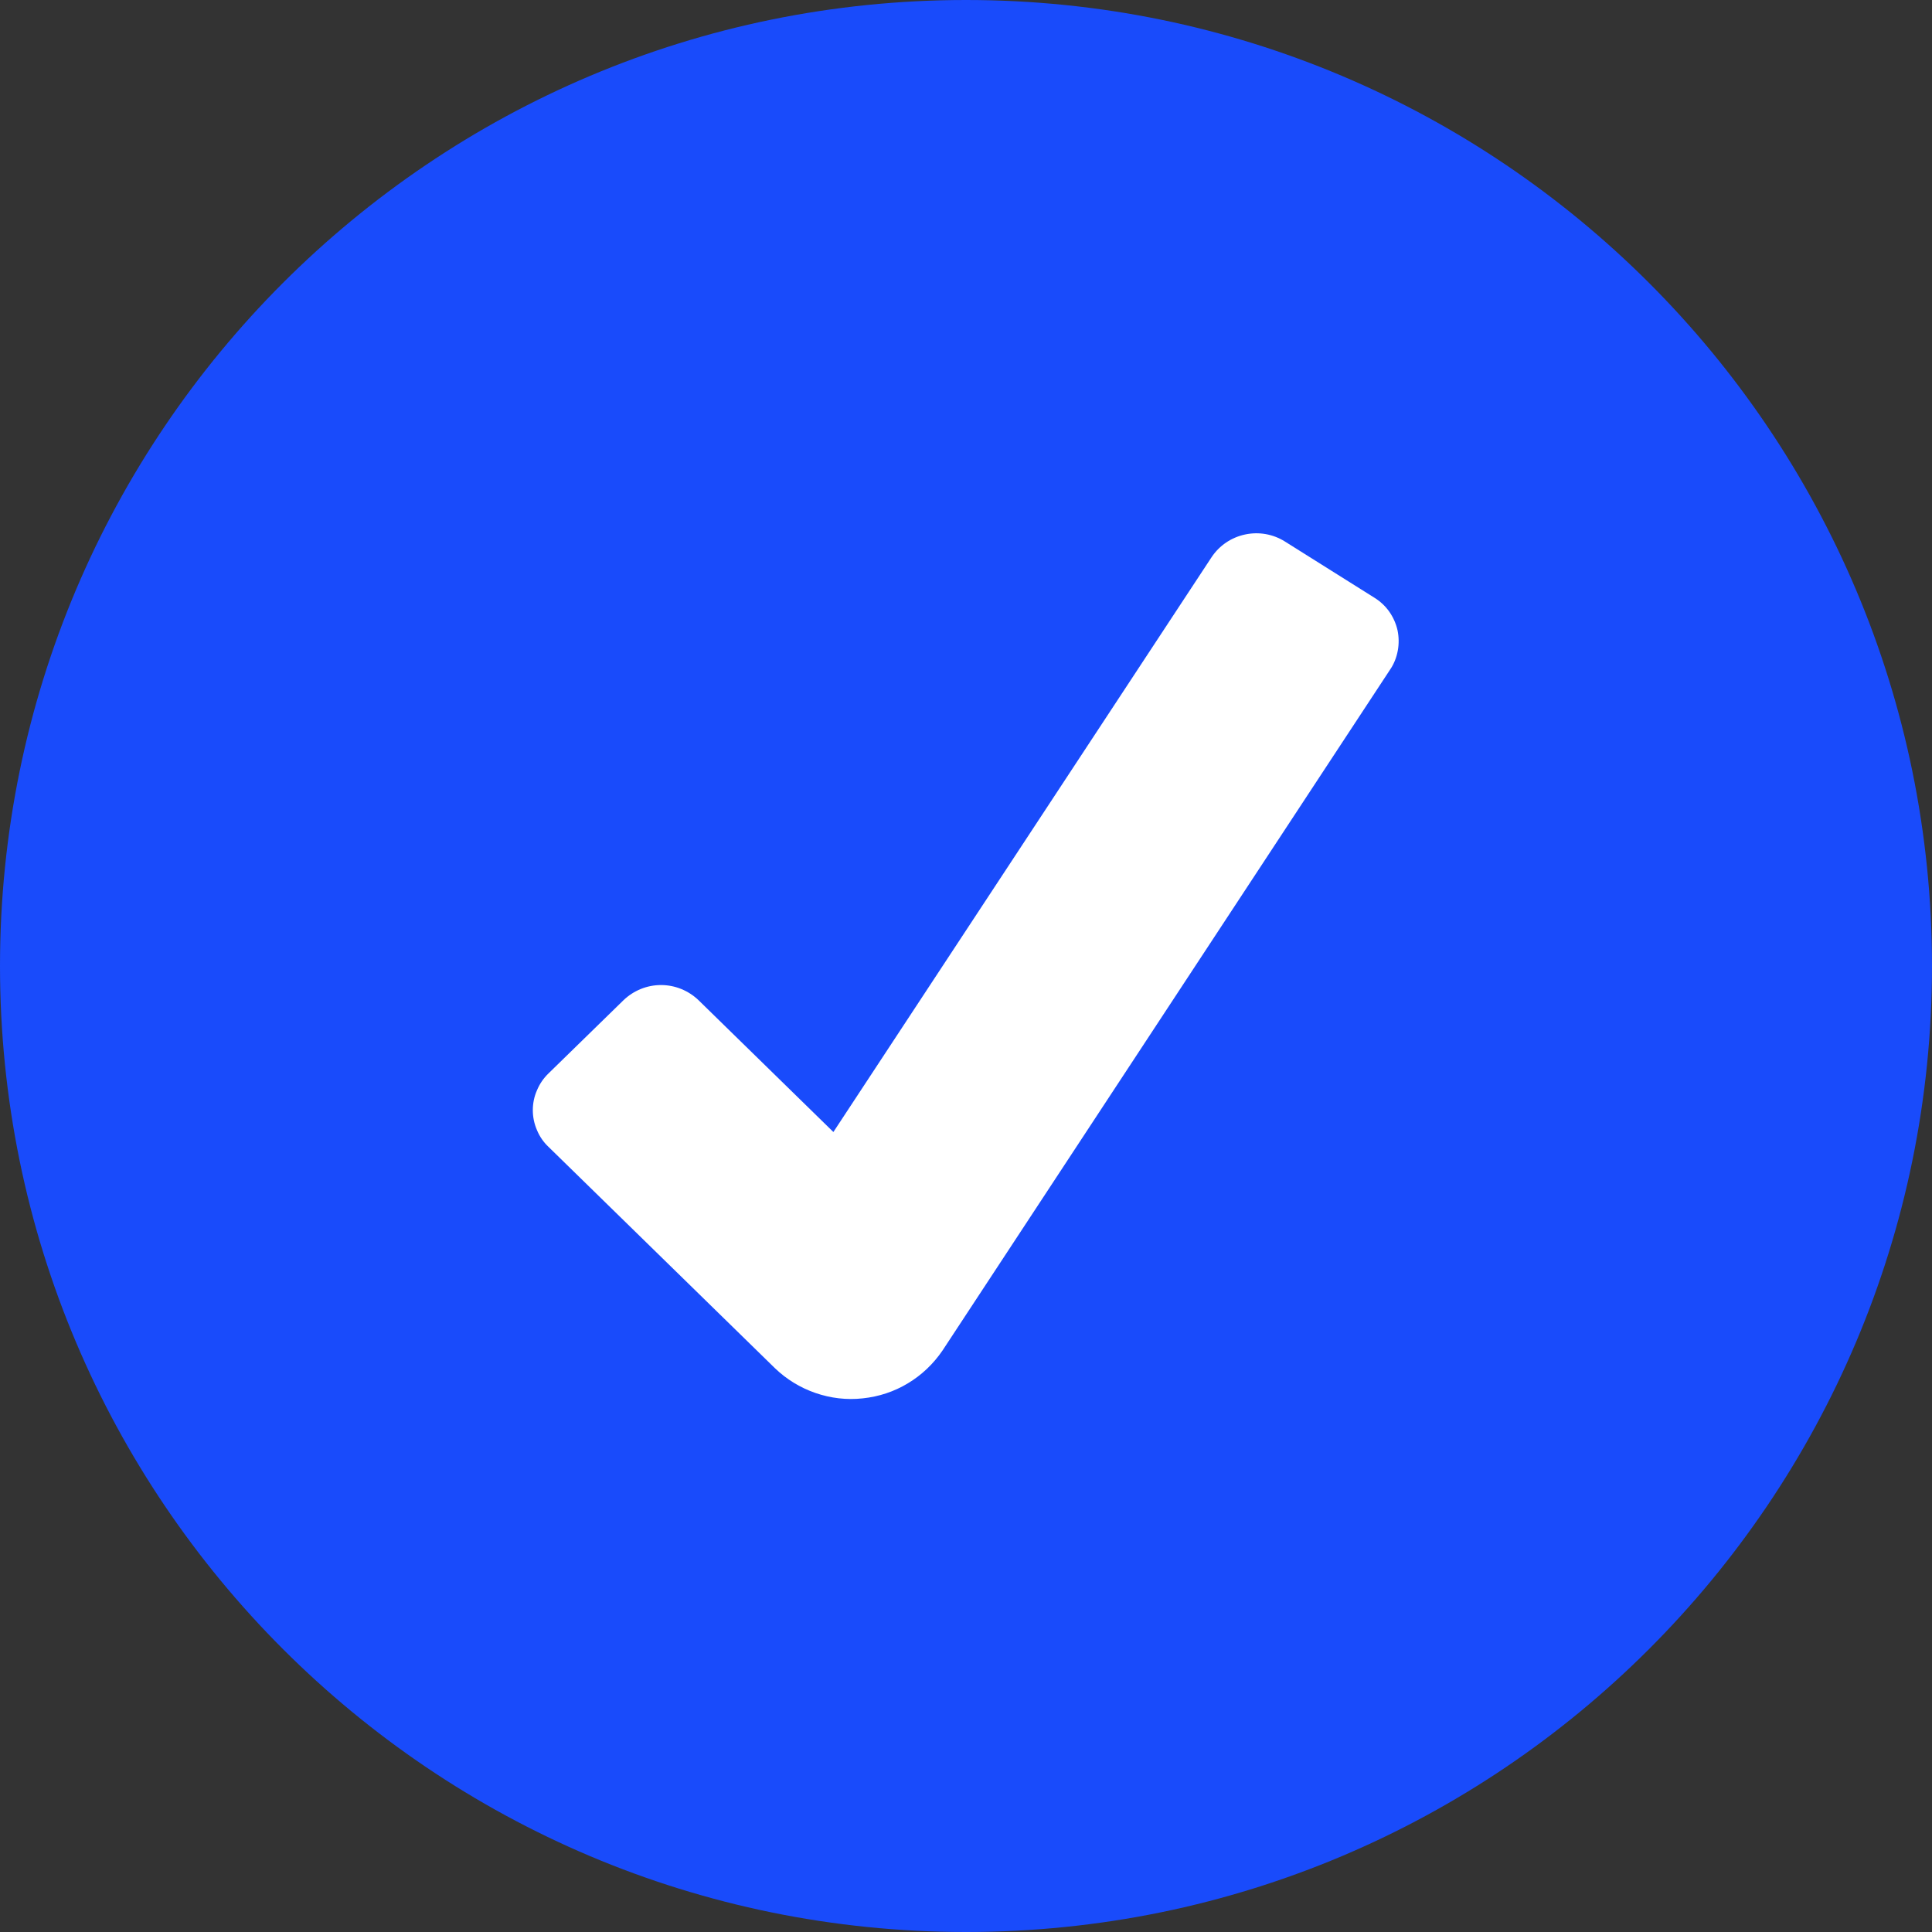
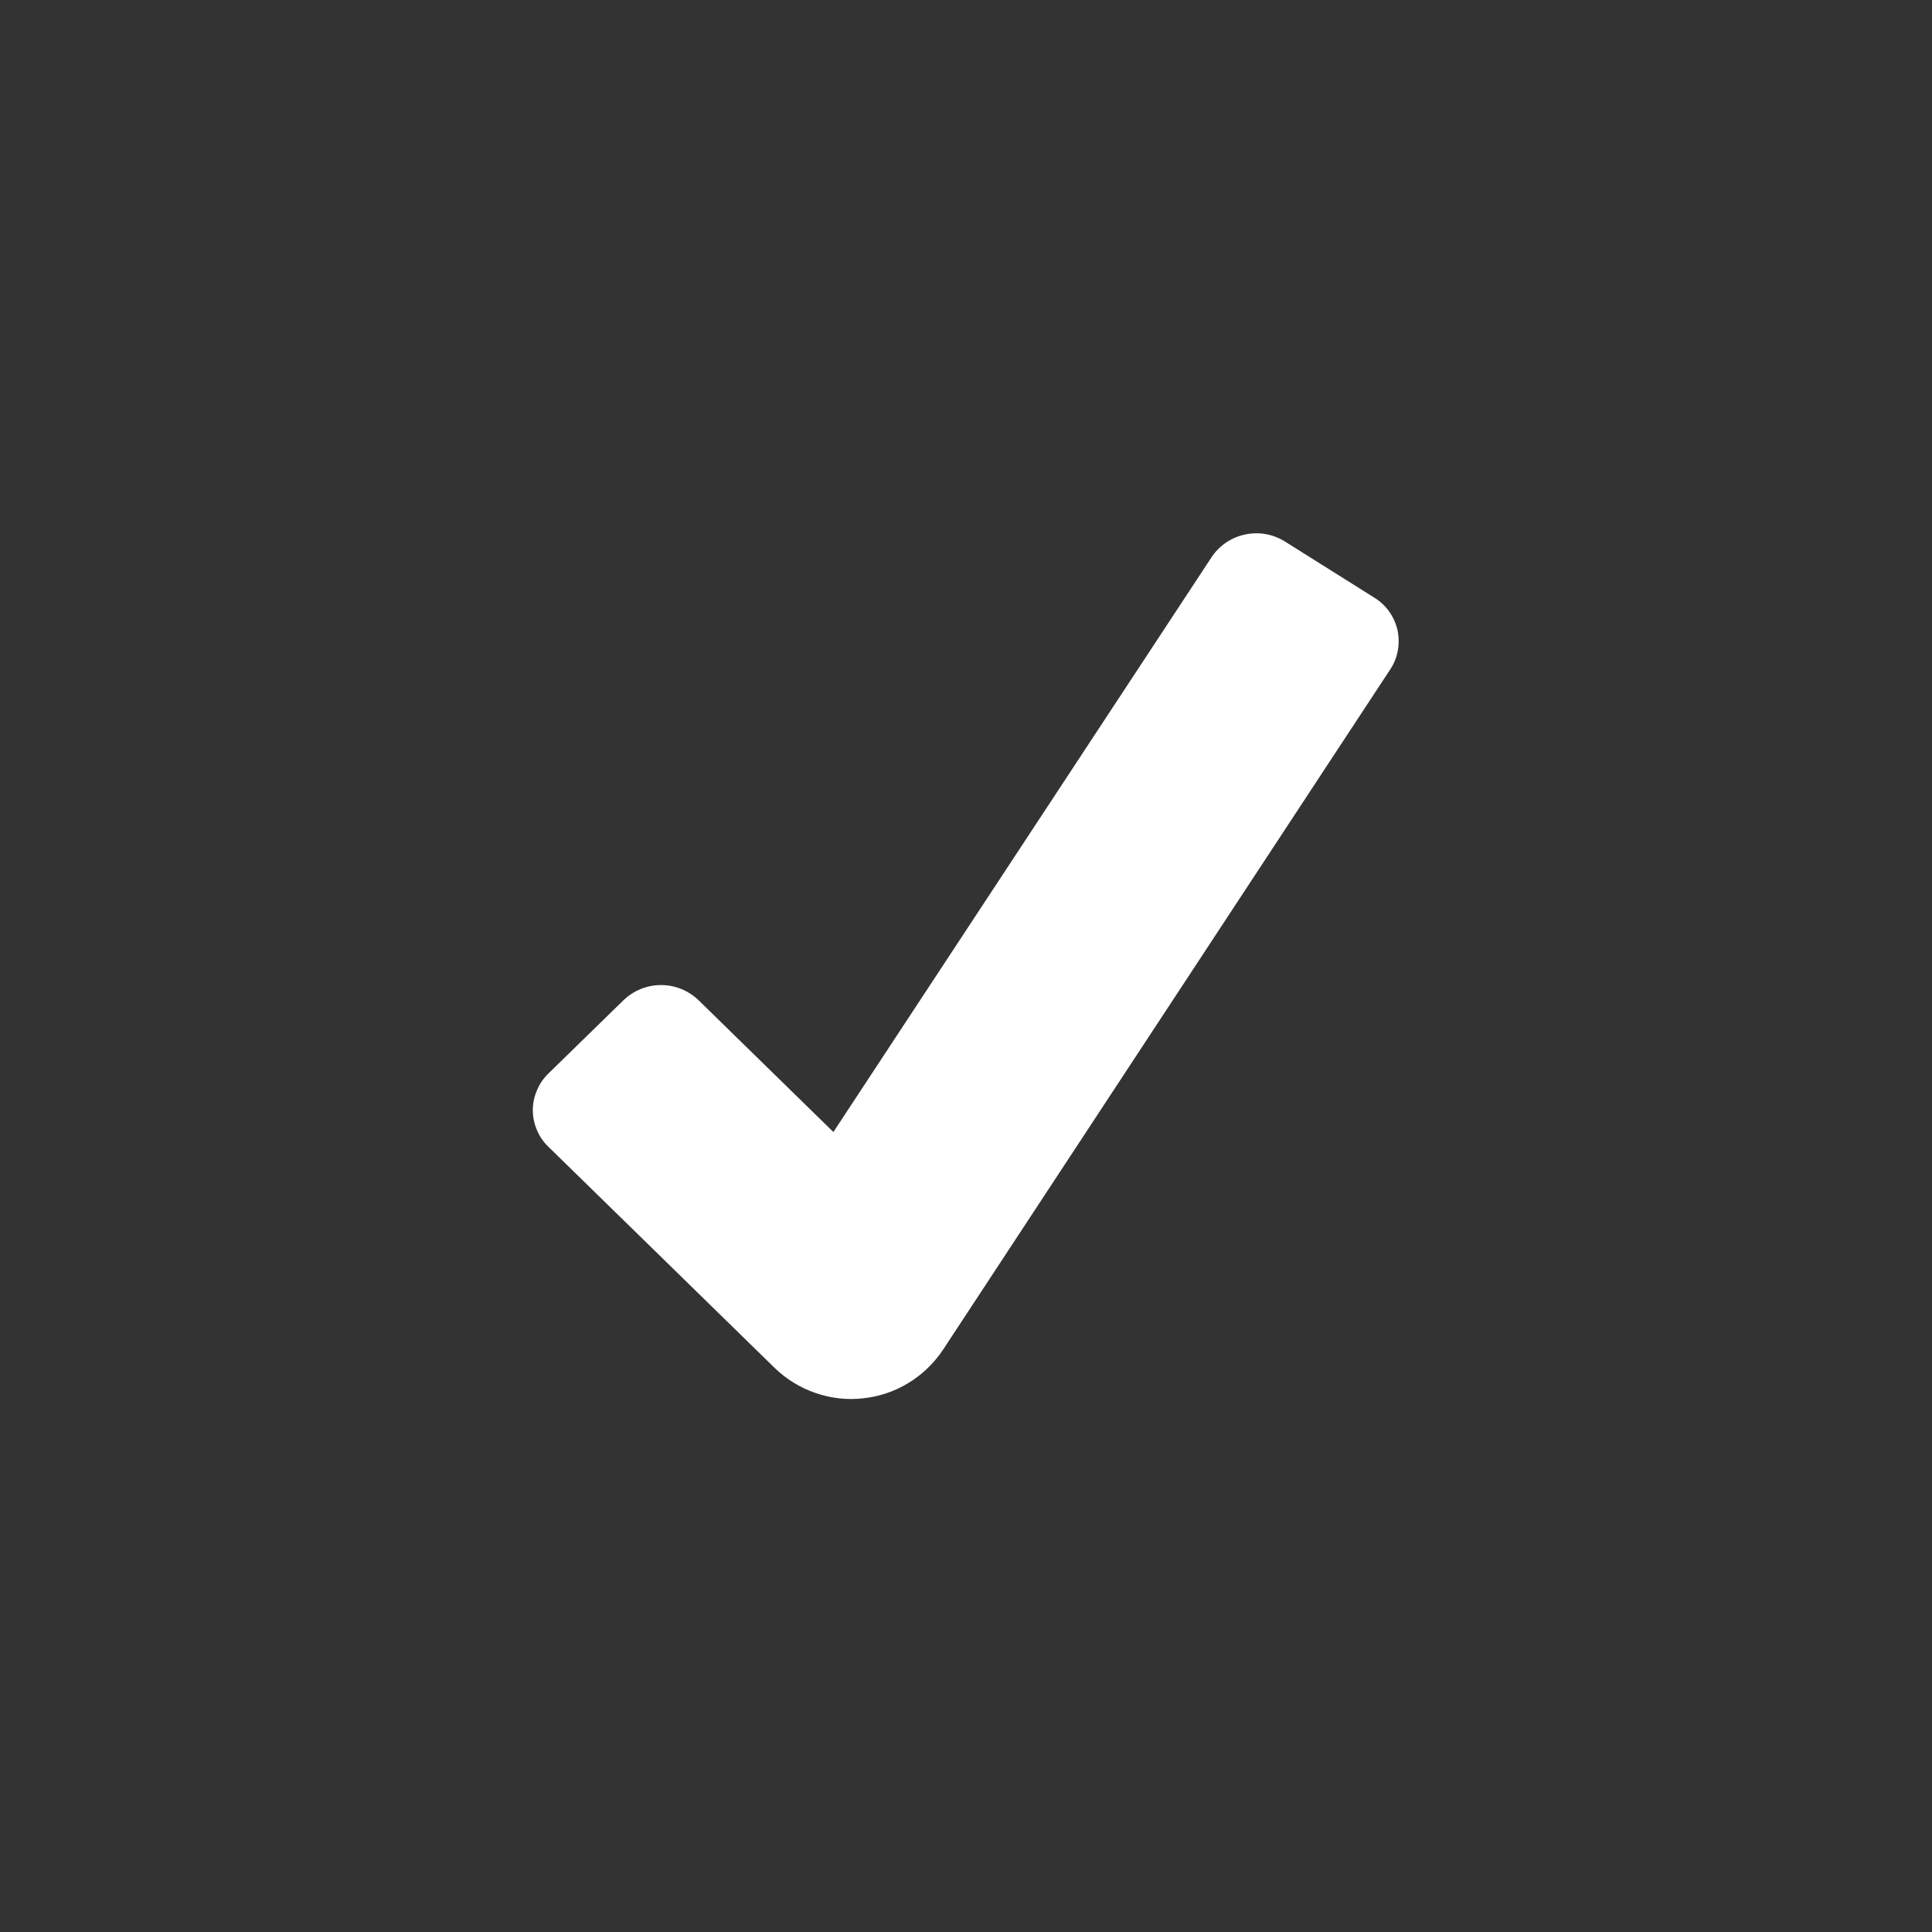
<svg xmlns="http://www.w3.org/2000/svg" width="14" height="14" viewBox="0 0 14 14" fill="none">
  <rect x="0" y="0" width="14" height="14" fill="#333333" stroke="none" />
-   <path d="M7 14C10.866 14 14 10.866 14 7C14 3.134 10.866 0 7 0C3.134 0 0 3.134 0 7C0 10.866 3.134 14 7 14Z" fill="#194BFB" />
  <path d="M5.615 9.914L3.974 8.31C3.938 8.276 3.91 8.235 3.891 8.189C3.871 8.143 3.861 8.094 3.861 8.045C3.861 7.995 3.871 7.946 3.891 7.901C3.91 7.855 3.938 7.814 3.974 7.779L4.518 7.248C4.591 7.178 4.688 7.138 4.79 7.138C4.892 7.138 4.989 7.178 5.062 7.248L6.039 8.203L8.78 4.037C8.836 3.953 8.923 3.894 9.023 3.873C9.122 3.852 9.225 3.87 9.311 3.924L9.959 4.331C10.001 4.357 10.038 4.391 10.067 4.432C10.095 4.472 10.116 4.518 10.127 4.567C10.137 4.615 10.138 4.665 10.129 4.714C10.12 4.763 10.102 4.81 10.074 4.851L6.83 9.786C6.764 9.883 6.679 9.964 6.579 10.024C6.48 10.084 6.368 10.121 6.252 10.133C6.136 10.146 6.019 10.132 5.909 10.094C5.799 10.056 5.699 9.995 5.615 9.914Z" fill="white" />
</svg>